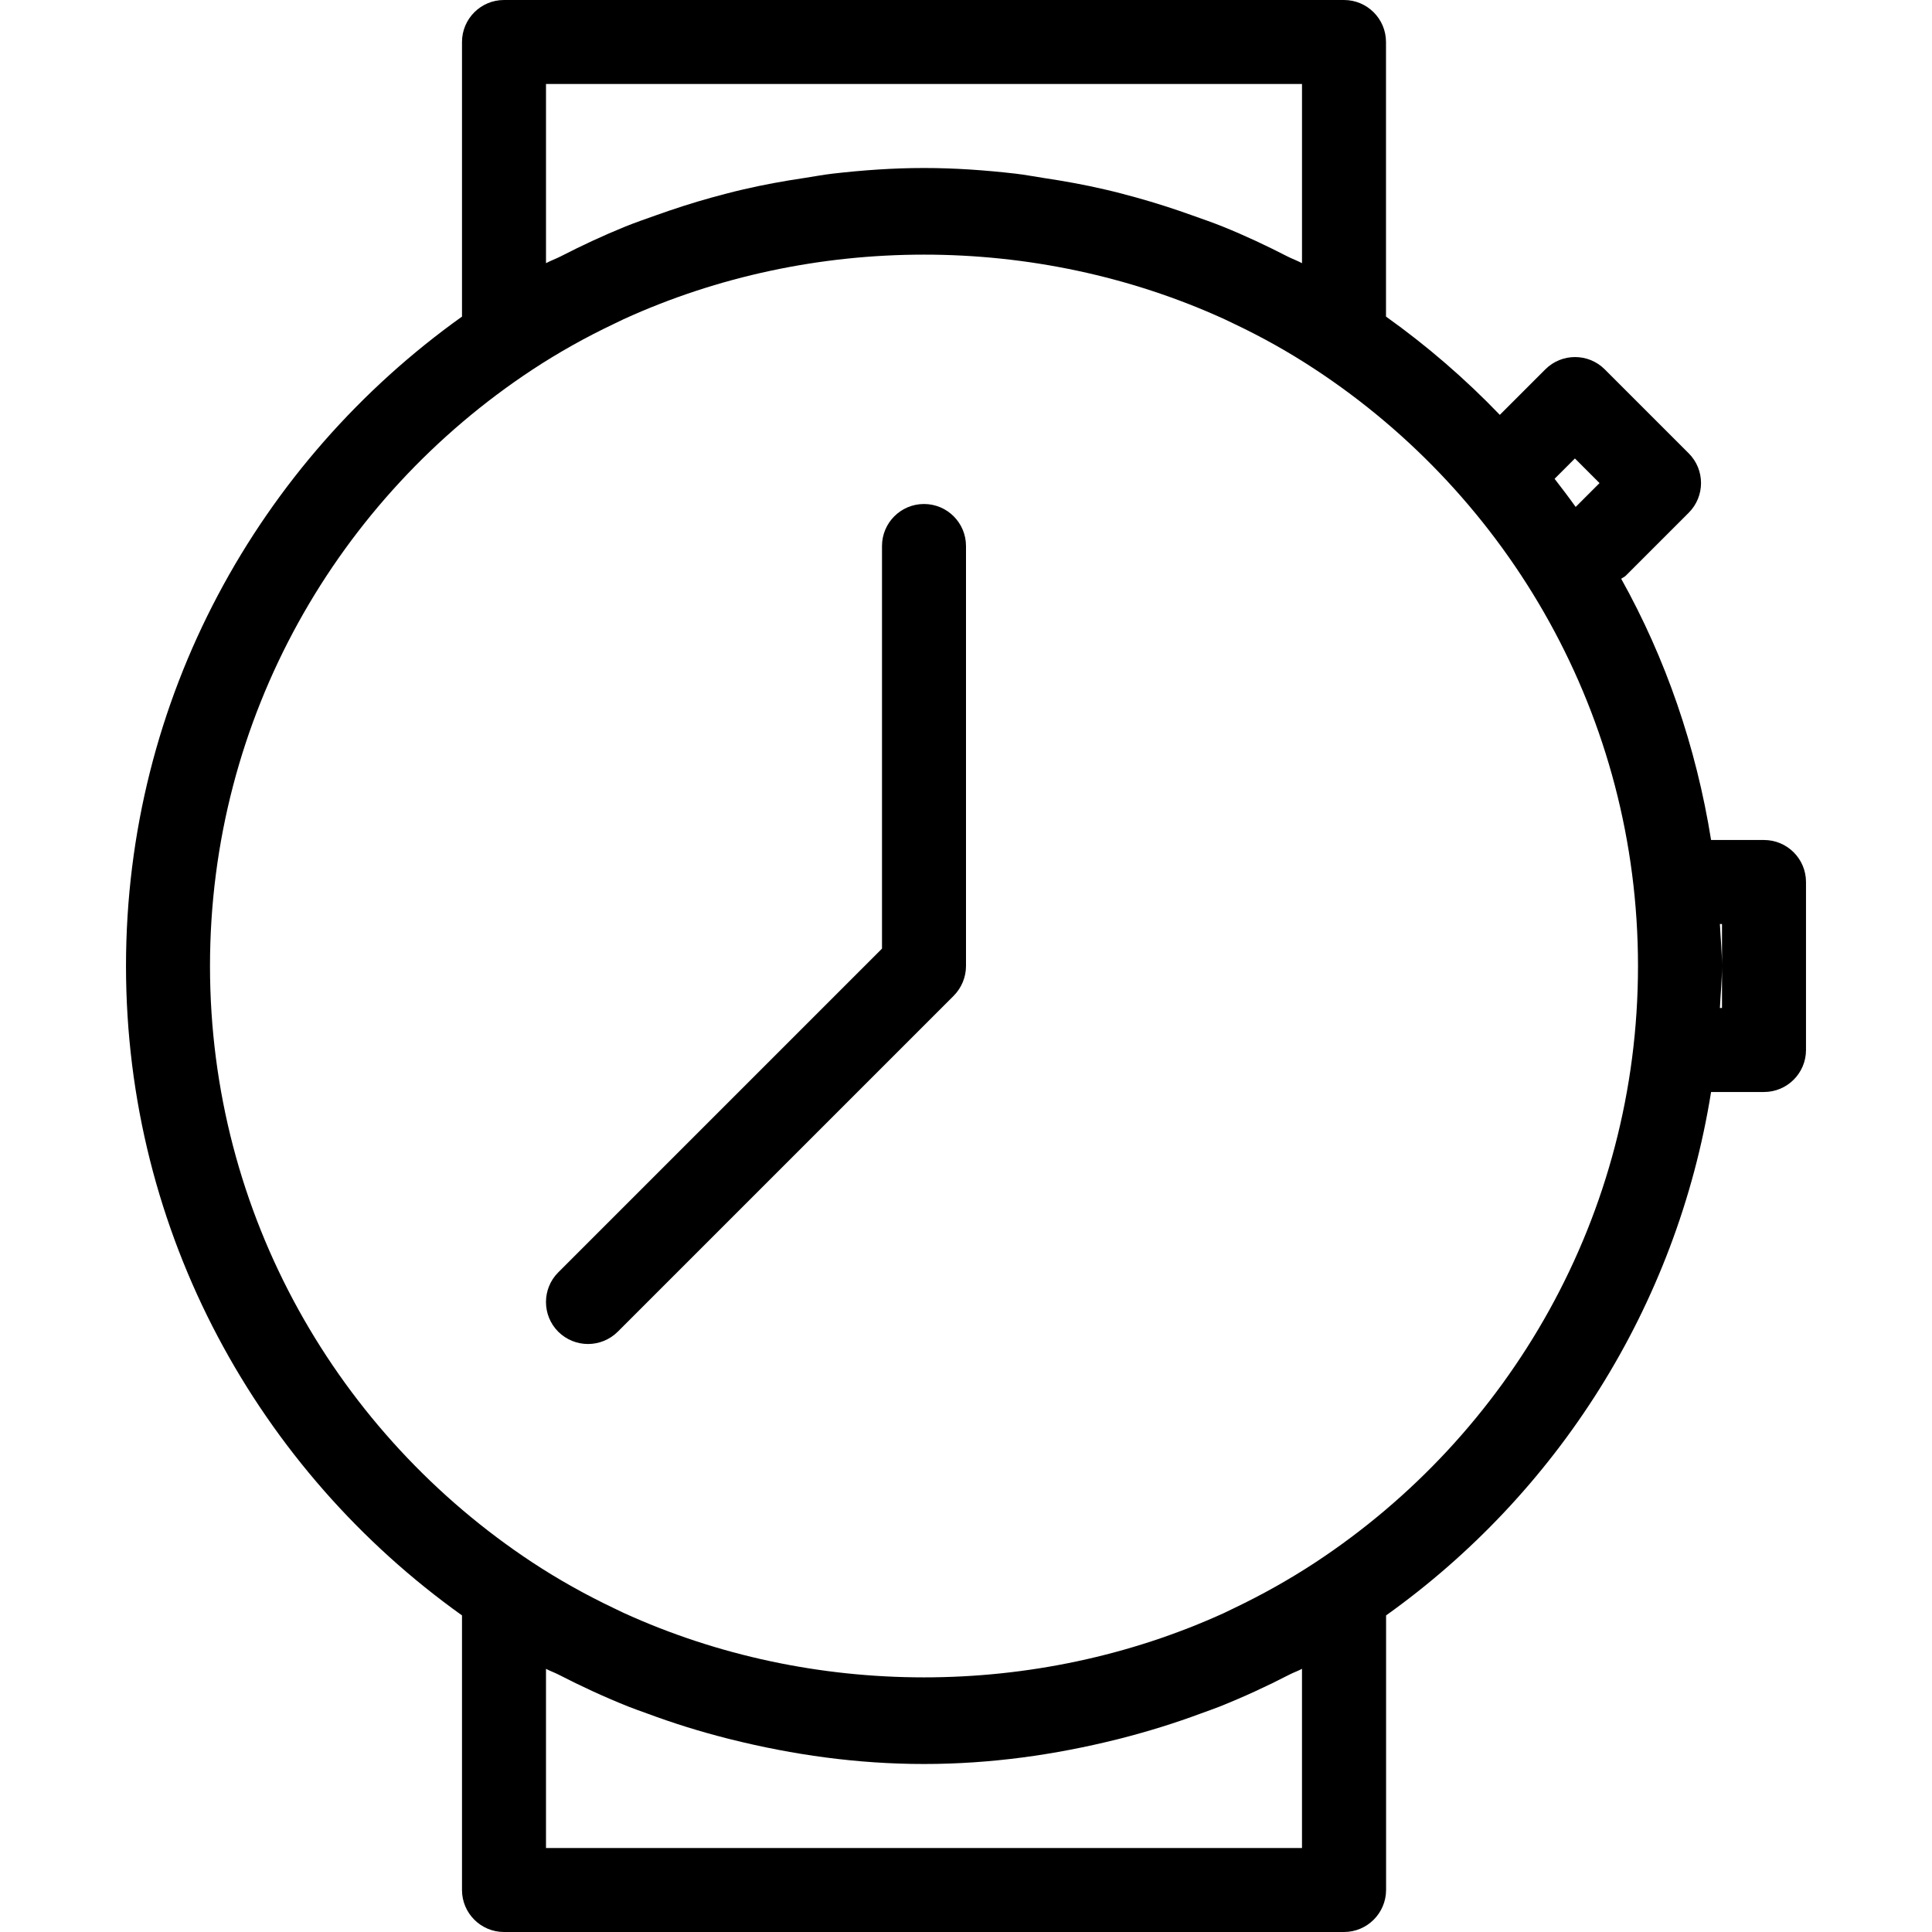
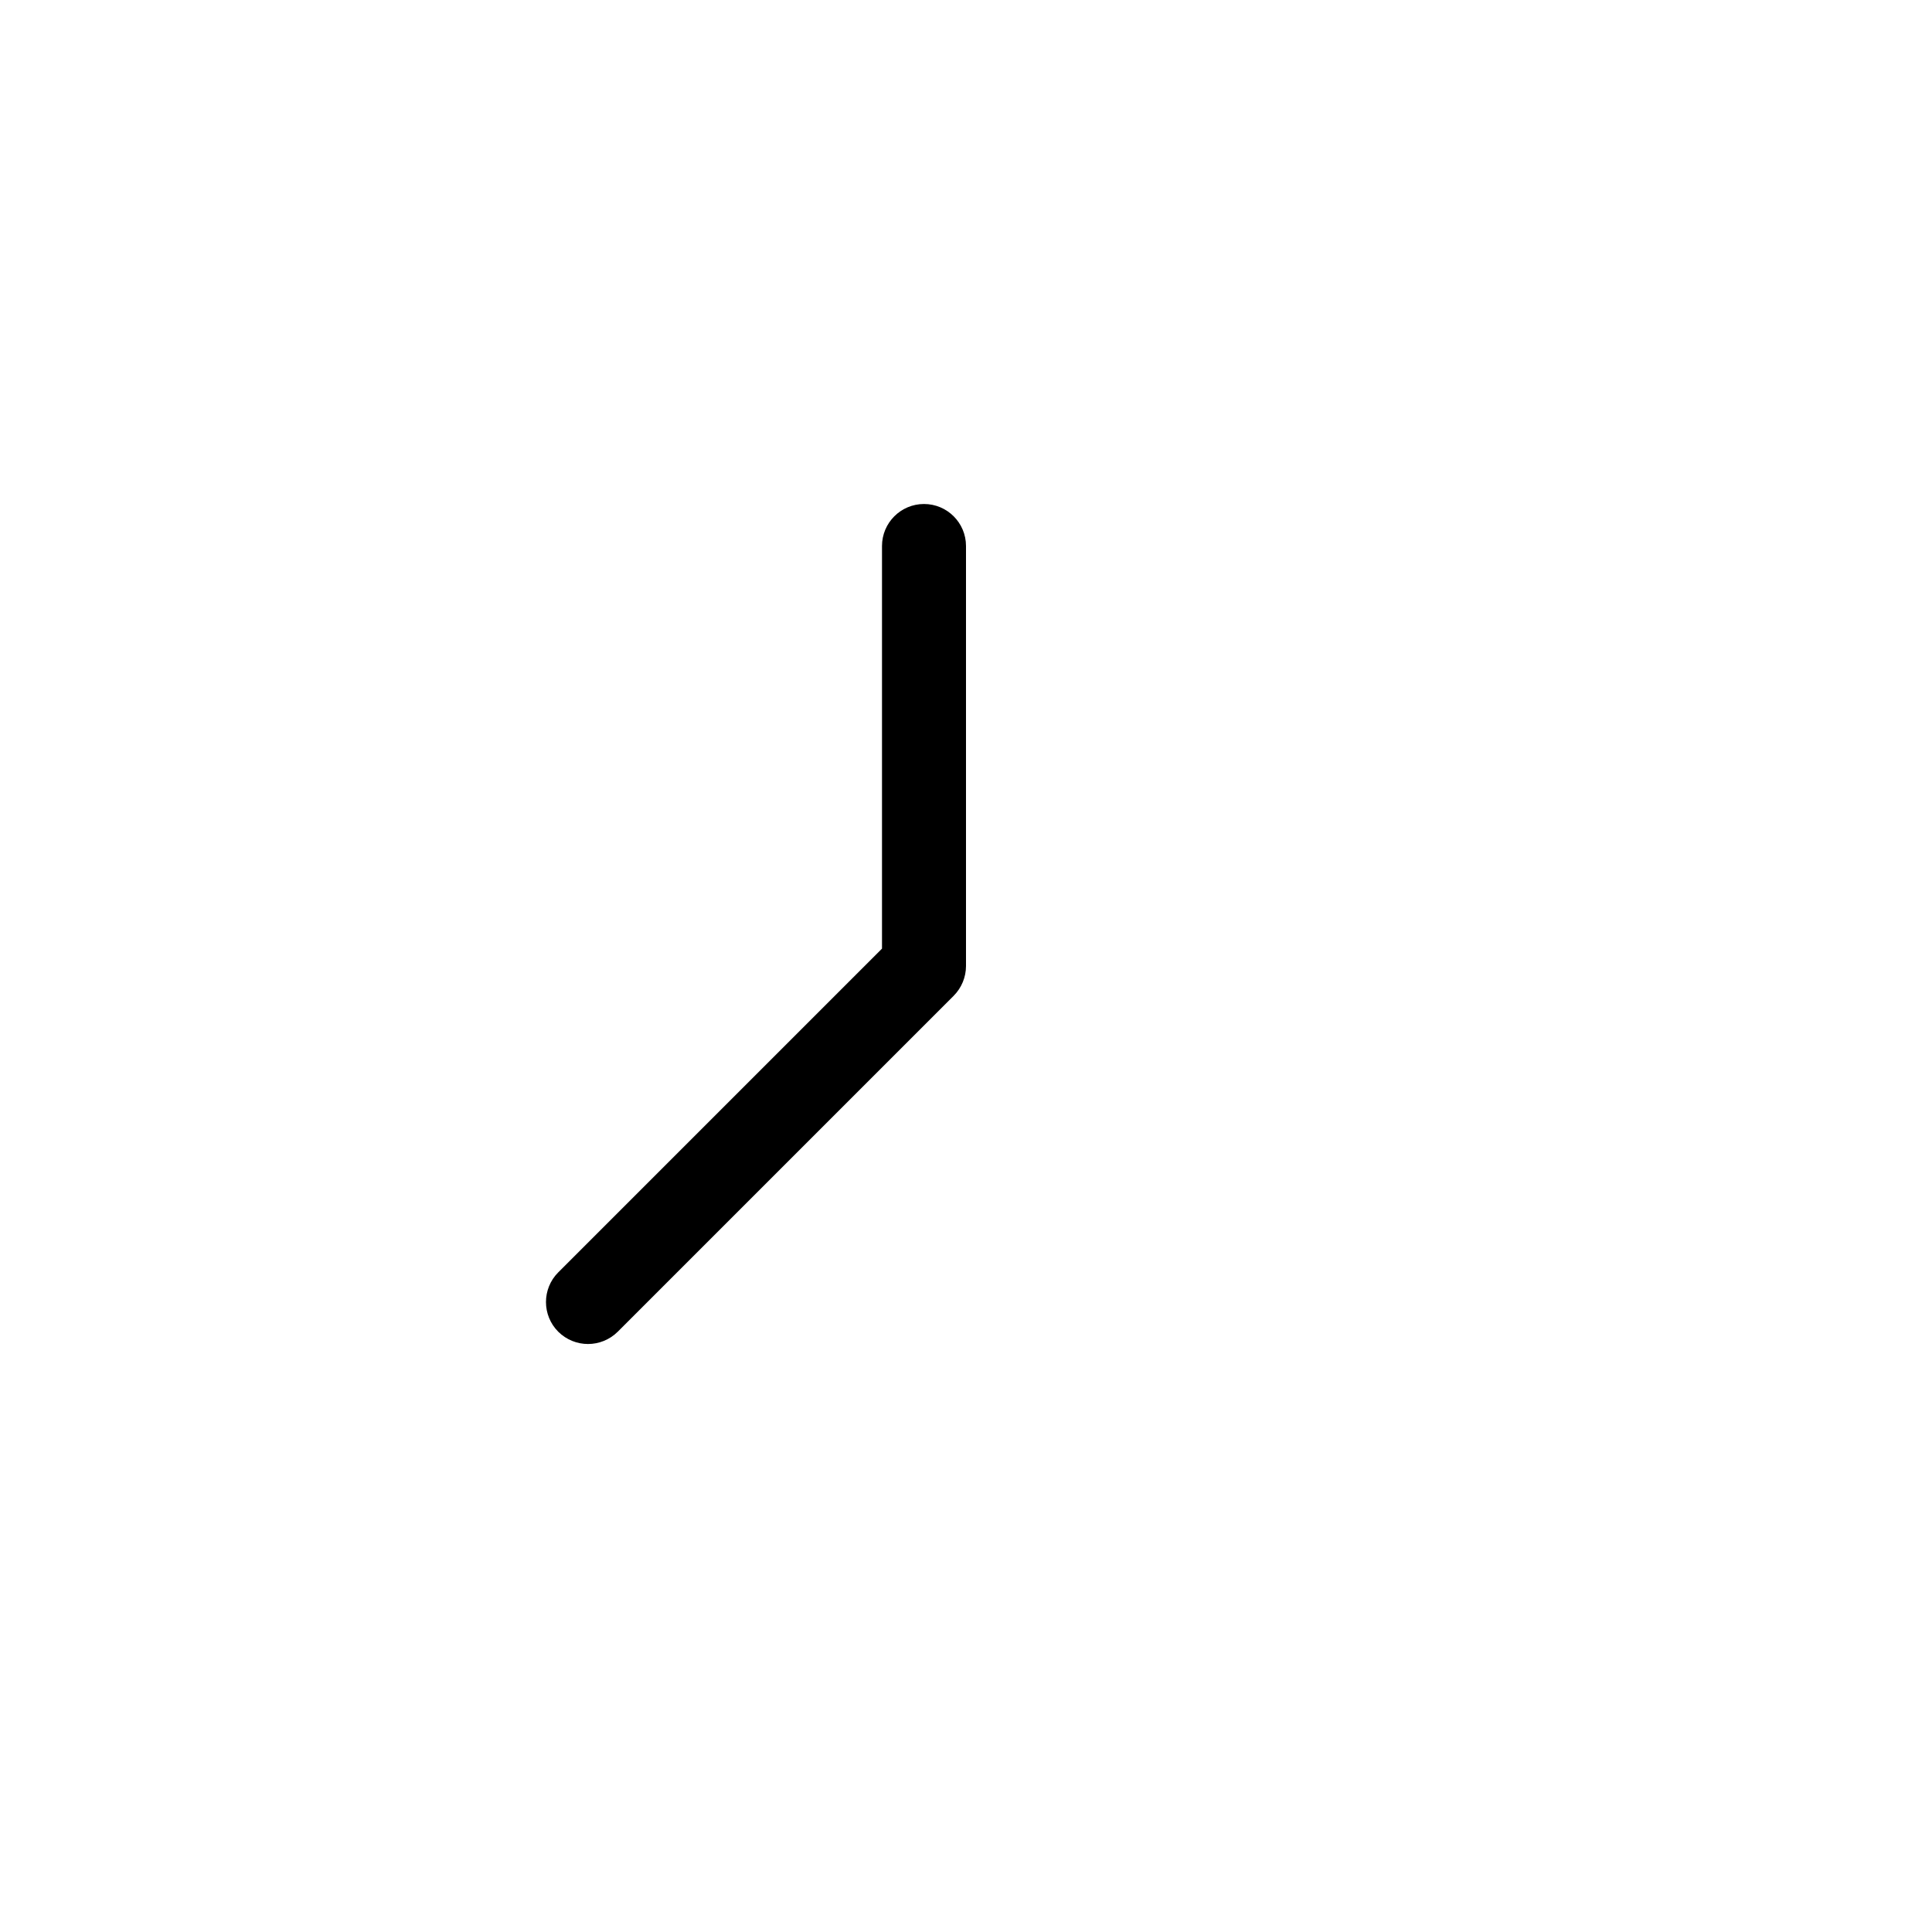
<svg xmlns="http://www.w3.org/2000/svg" fill="#000000" height="800px" width="800px" version="1.1" id="Layer_1" viewBox="0 0 490.667 490.667" xml:space="preserve">
  <g>
    <g>
      <g>
        <path d="M234.667,128c-5.888,0-10.667,4.779-10.667,10.667v102.251l-82.219,82.219c-4.16,4.16-4.16,10.923,0,15.083     c2.091,2.069,4.821,3.115,7.552,3.115s5.461-1.045,7.552-3.115l85.333-85.333c1.984-2.005,3.115-4.715,3.115-7.552V138.667     C245.333,132.779,240.555,128,234.667,128z" />
-         <path d="M448,213.333h-13.44c-3.797-23.723-11.541-46.123-22.827-66.347c0.363-0.277,0.811-0.427,1.152-0.768l16-16     c4.16-4.16,4.16-10.923,0-15.083l-21.333-21.333c-4.16-4.16-10.923-4.16-15.083,0l-11.563,11.563     c-8.832-9.195-18.496-17.536-28.907-24.96V10.667C352,4.779,347.221,0,341.333,0H128c-5.888,0-10.667,4.779-10.667,10.667v69.739     C65.792,117.184,32,177.323,32,245.333s33.792,128.149,85.333,164.928V480c0,5.888,4.779,10.667,10.667,10.667h213.333     c5.888,0,10.667-4.779,10.688-10.667v-69.739c43.264-30.869,73.792-78.251,82.539-132.928H448     c5.888,0,10.667-4.779,10.667-10.667V224C458.667,218.112,453.888,213.333,448,213.333z M399.979,116.437l6.251,6.251     l-6.059,6.059c-1.728-2.432-3.541-4.8-5.355-7.147L399.979,116.437z M138.667,21.333h192v45.504     c-1.195-0.64-2.475-1.088-3.691-1.707c-5.355-2.752-10.795-5.312-16.405-7.573c-2.517-1.024-5.099-1.899-7.659-2.816     c-4.693-1.685-9.451-3.221-14.293-4.565c-2.688-0.747-5.355-1.451-8.064-2.069c-5.12-1.195-10.347-2.133-15.595-2.923     c-2.368-0.363-4.715-0.811-7.104-1.088c-7.637-0.875-15.339-1.429-23.189-1.429c-7.851,0-15.552,0.555-23.168,1.429     c-2.389,0.277-4.736,0.725-7.104,1.088c-5.291,0.789-10.496,1.728-15.616,2.923c-2.709,0.619-5.376,1.344-8.064,2.069     c-4.843,1.344-9.6,2.88-14.293,4.565c-2.56,0.917-5.141,1.792-7.659,2.816c-5.611,2.283-11.051,4.821-16.405,7.573     c-1.216,0.619-2.496,1.067-3.691,1.707V21.333z M330.667,469.333h-192v-45.504c1.024,0.555,2.112,0.917,3.157,1.451     c5.781,2.987,11.712,5.717,17.792,8.149c1.579,0.619,3.157,1.173,4.757,1.749c6.592,2.453,13.355,4.565,20.245,6.315     c0.341,0.085,0.683,0.171,1.024,0.256c15.723,3.925,32.085,6.251,49.024,6.251s33.301-2.325,49.024-6.251     c0.341-0.085,0.683-0.171,1.024-0.256c6.891-1.771,13.653-3.861,20.245-6.315c1.579-0.576,3.179-1.131,4.757-1.749     c6.08-2.432,12.011-5.163,17.792-8.149c1.024-0.533,2.133-0.896,3.157-1.451V469.333z M333.973,396.864     c-6.571,4.309-13.397,8.128-20.437,11.499c-0.875,0.427-1.728,0.853-2.603,1.259c-47.893,21.845-104.747,21.845-152.64-0.043     c-0.768-0.363-1.536-0.747-2.304-1.109c-7.189-3.413-14.187-7.317-20.885-11.733c-49.195-32.491-81.771-88.171-81.771-151.403     s32.576-118.912,81.771-151.381c6.699-4.416,13.653-8.299,20.843-11.712c0.789-0.384,1.579-0.768,2.389-1.152     C206.229,59.2,263.061,59.2,310.976,81.067c0.853,0.405,1.685,0.811,2.539,1.216c7.061,3.349,13.909,7.189,20.48,11.52     C383.317,126.229,416,181.995,416,245.333S383.317,364.437,333.973,396.864z M437.333,245.333V256H436.8     C436.971,252.437,437.333,248.939,437.333,245.333s-0.363-7.104-0.533-10.667h0.533V245.333z" />
      </g>
    </g>
  </g>
</svg>